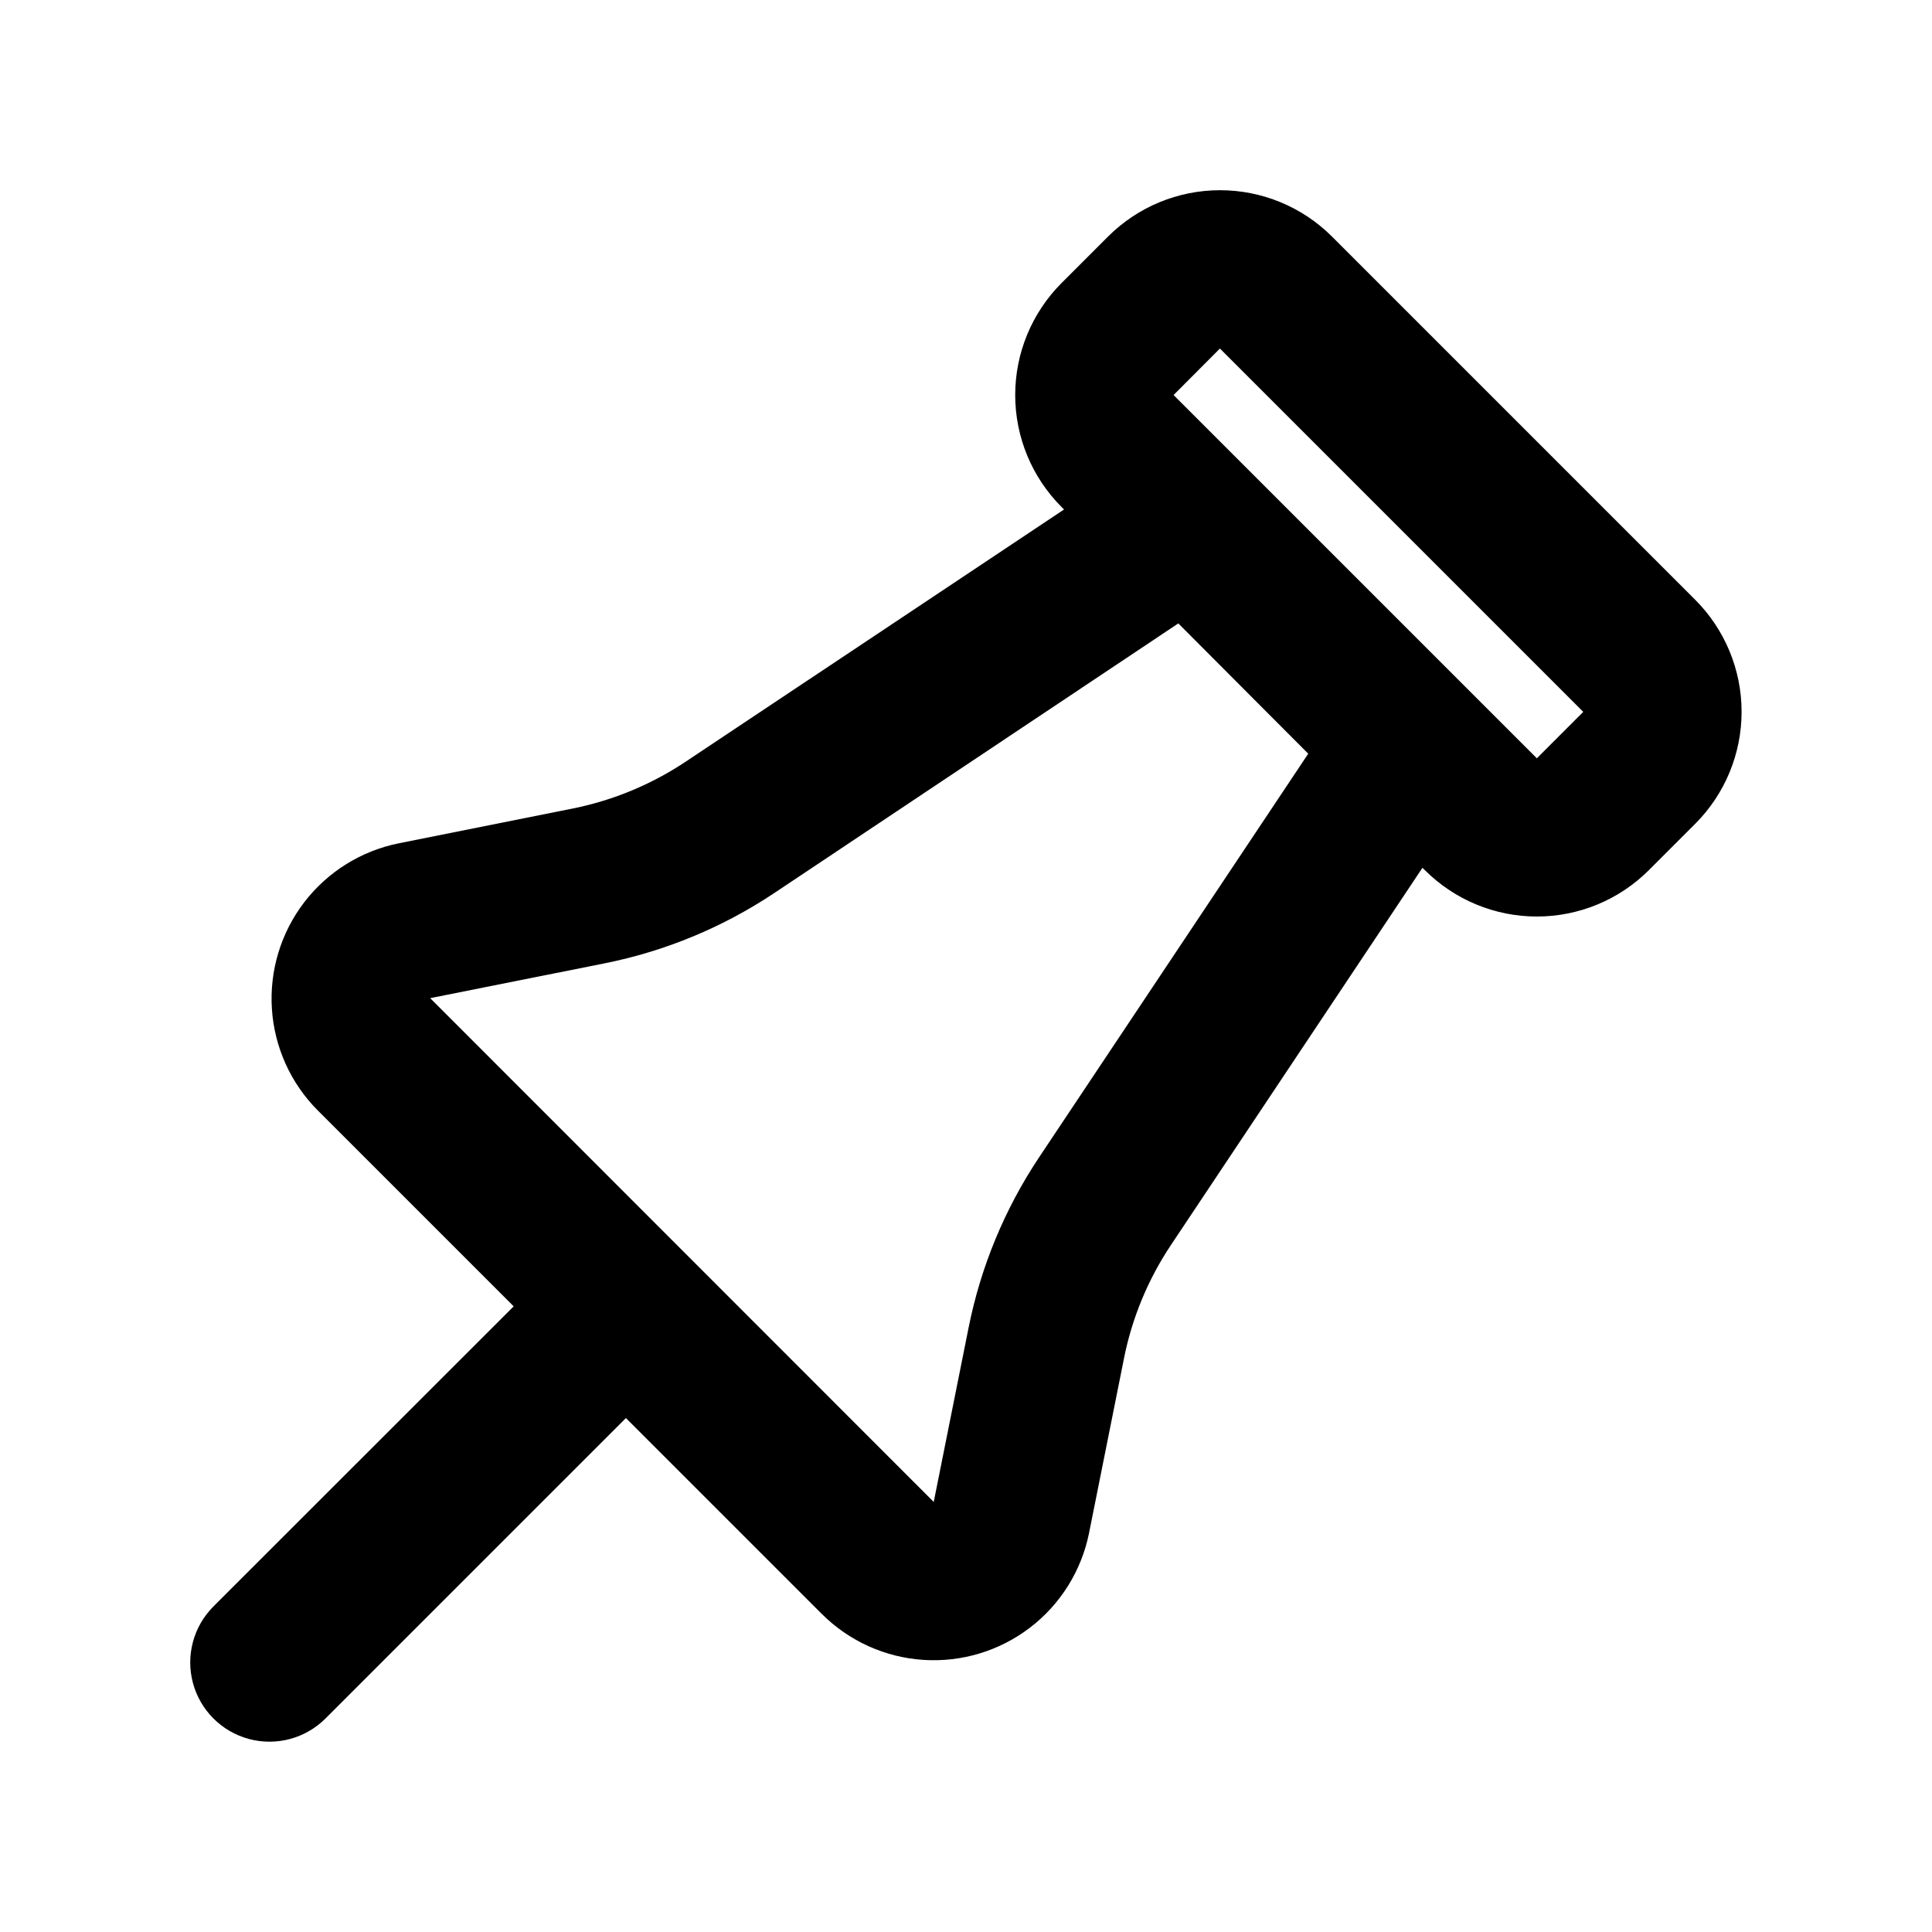
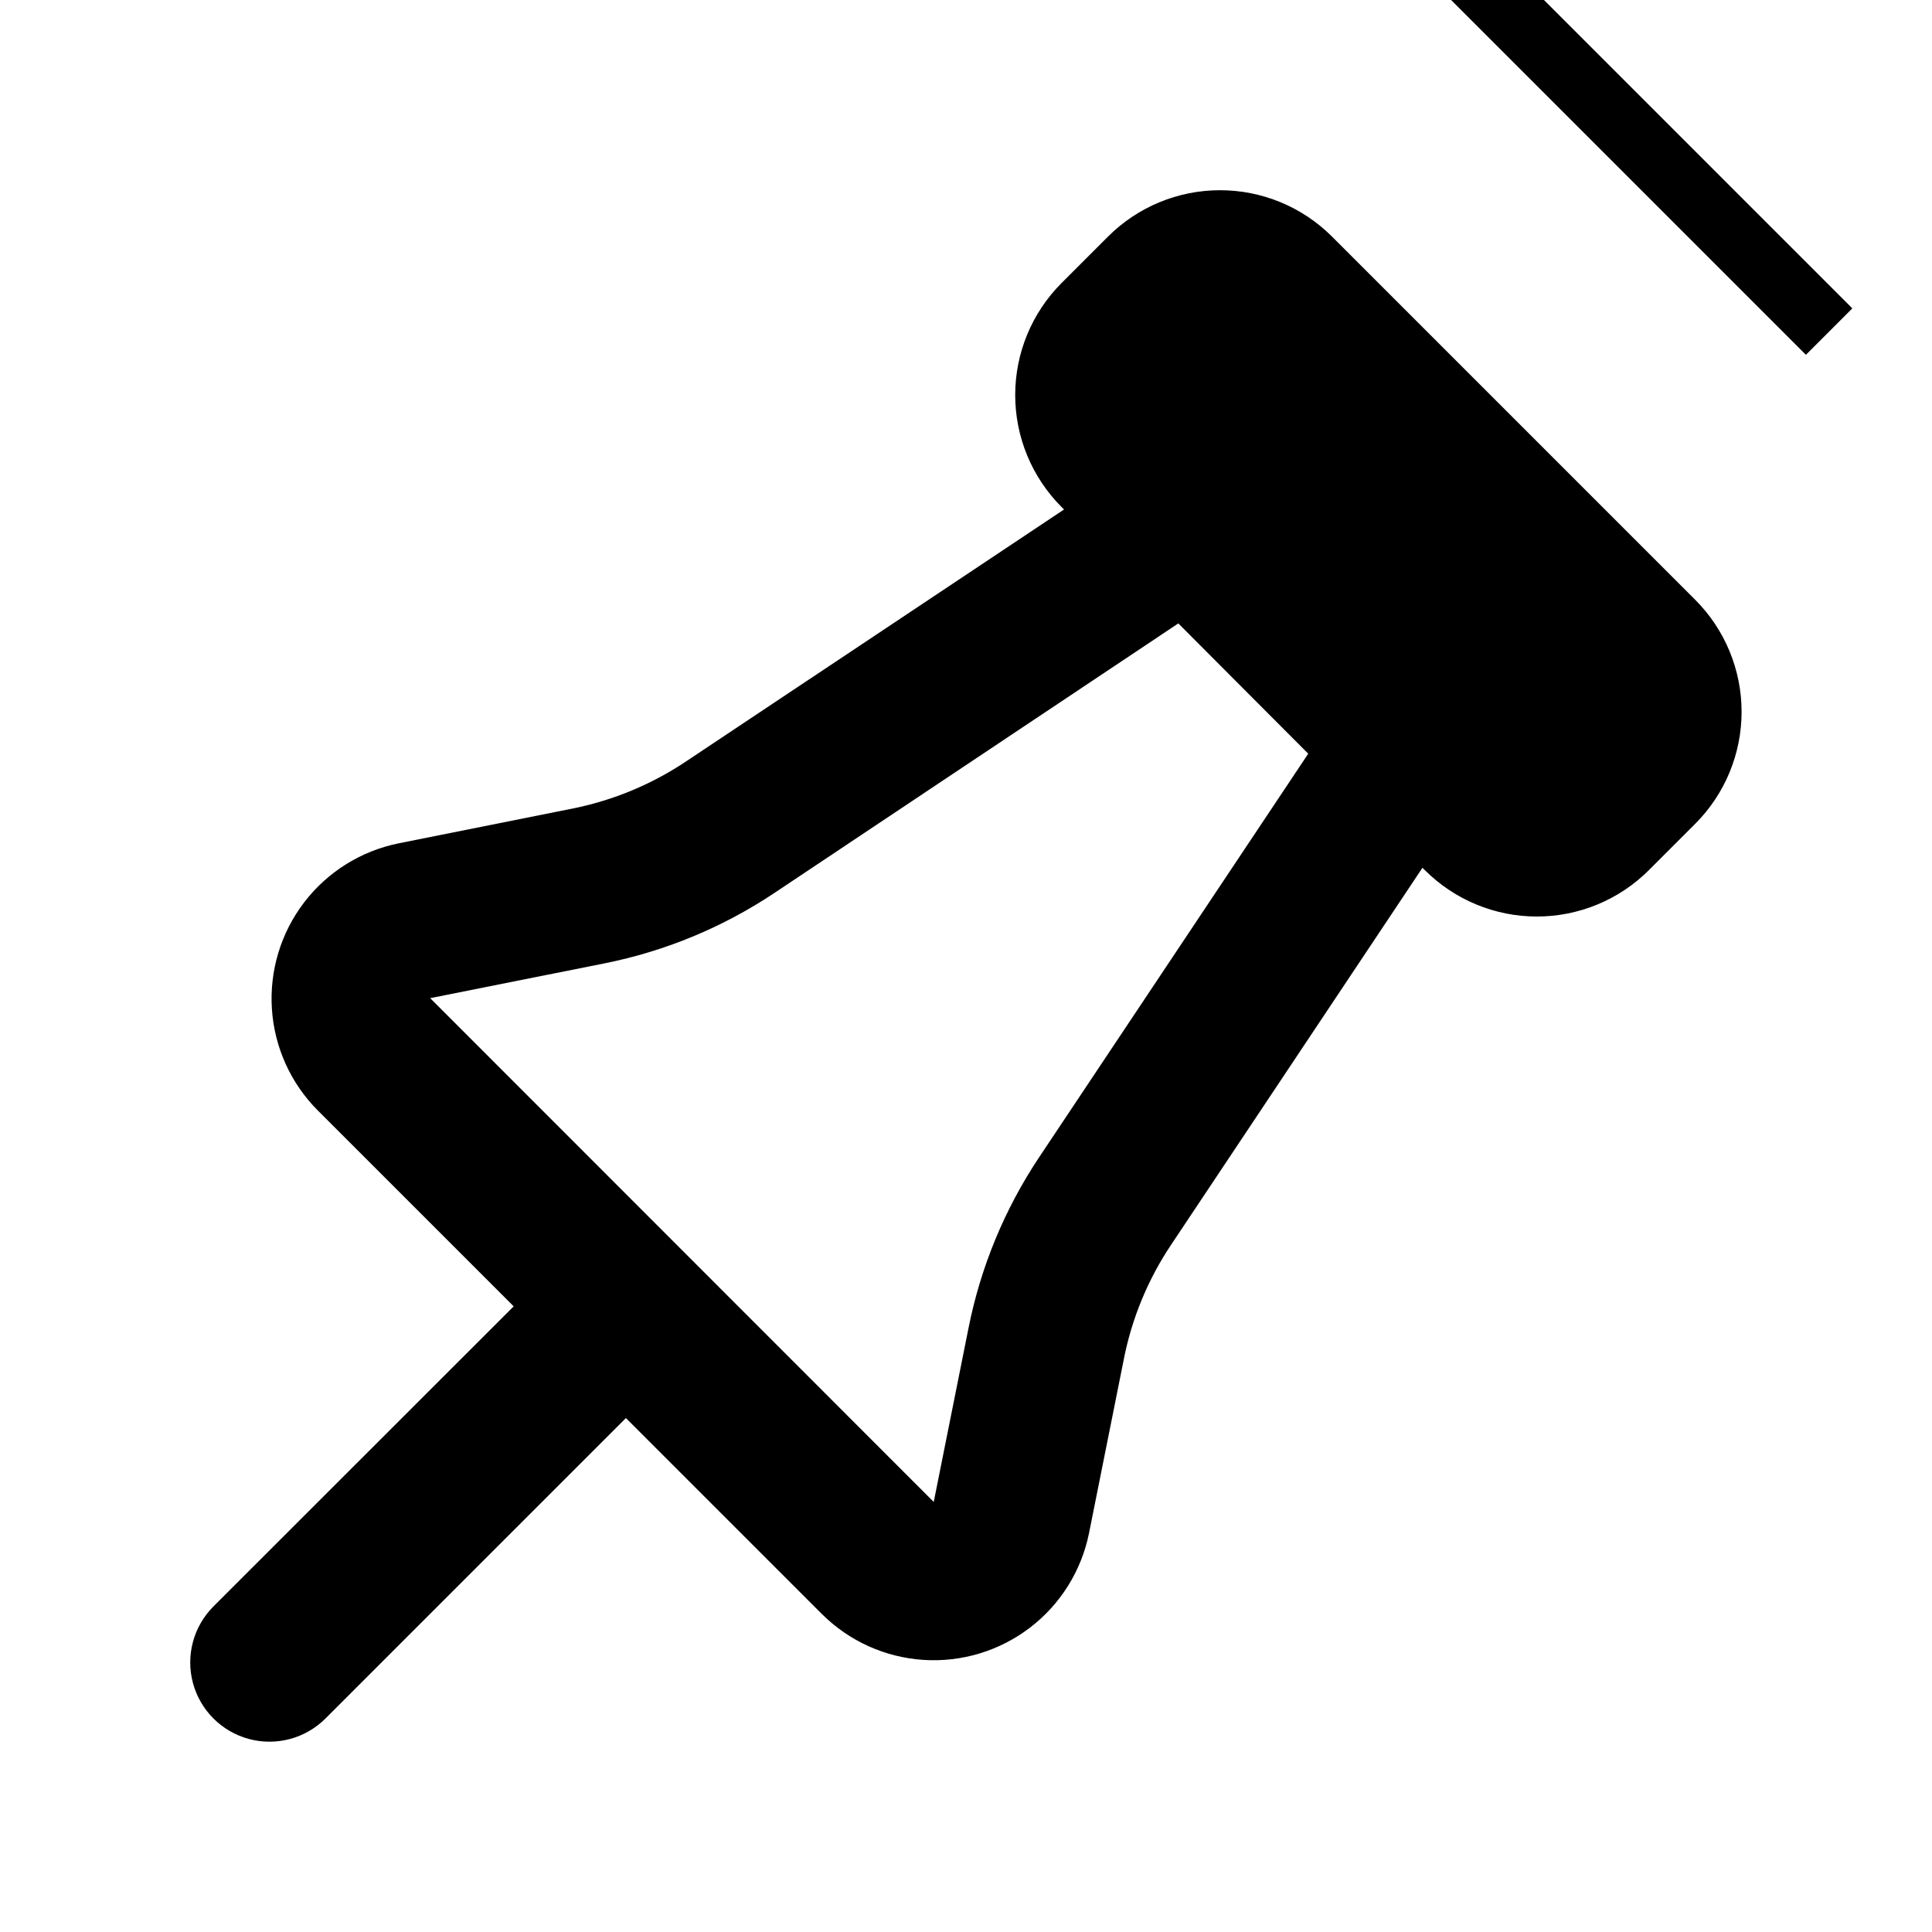
<svg xmlns="http://www.w3.org/2000/svg" fill="#000000" width="800px" height="800px" version="1.1" viewBox="144 144 512 512">
-   <path d="m593.27 302.97-96.27-96.27c-7.875-7.871-18.551-12.293-29.684-12.293-11.133 0-21.809 4.422-29.684 12.293l-12.301 12.301c-7.871 7.875-12.293 18.551-12.293 29.684s4.422 21.809 12.293 29.684l0.652 0.652-99.965 66.625c-9.117 6.137-19.355 10.414-30.125 12.598l-46.184 9.238v-0.004c-9.98 2-18.895 7.555-25.086 15.633-6.191 8.082-9.234 18.137-8.566 28.293s5.004 19.727 12.199 26.922l51.871 51.871-79.559 79.52c-5.305 5.305-7.379 13.035-5.441 20.281s7.598 12.906 14.84 14.852c7.246 1.941 14.977-0.125 20.285-5.43l79.621-79.621 51.891 51.891h0.004c7.199 7.195 16.766 11.531 26.922 12.199s20.211-2.375 28.293-8.566c8.078-6.188 13.633-15.105 15.633-25.086l9.238-46.184h-0.004c2.141-10.762 6.375-20.996 12.469-30.121l66.648-99.965 0.629 0.629h0.004c7.875 7.871 18.551 12.293 29.684 12.293 11.133 0 21.809-4.422 29.684-12.293l12.301-12.301c7.856-7.871 12.27-18.539 12.27-29.66 0-11.125-4.414-21.793-12.27-29.664zm-173.88 147.7c-9.129 13.691-15.484 29.039-18.703 45.176l-9.238 46.184-133.45-133.51 46.184-9.215c16.125-3.219 31.461-9.582 45.133-18.723l106.95-71.371 34.43 34.527zm131.89-105.71-96.27-96.27 12.281-12.324 96.289 96.289z" />
+   <path d="m593.27 302.97-96.27-96.27c-7.875-7.871-18.551-12.293-29.684-12.293-11.133 0-21.809 4.422-29.684 12.293l-12.301 12.301c-7.871 7.875-12.293 18.551-12.293 29.684s4.422 21.809 12.293 29.684l0.652 0.652-99.965 66.625c-9.117 6.137-19.355 10.414-30.125 12.598l-46.184 9.238v-0.004c-9.98 2-18.895 7.555-25.086 15.633-6.191 8.082-9.234 18.137-8.566 28.293s5.004 19.727 12.199 26.922l51.871 51.871-79.559 79.52c-5.305 5.305-7.379 13.035-5.441 20.281s7.598 12.906 14.84 14.852c7.246 1.941 14.977-0.125 20.285-5.43l79.621-79.621 51.891 51.891h0.004c7.199 7.195 16.766 11.531 26.922 12.199s20.211-2.375 28.293-8.566c8.078-6.188 13.633-15.105 15.633-25.086l9.238-46.184h-0.004c2.141-10.762 6.375-20.996 12.469-30.121l66.648-99.965 0.629 0.629h0.004c7.875 7.871 18.551 12.293 29.684 12.293 11.133 0 21.809-4.422 29.684-12.293l12.301-12.301c7.856-7.871 12.27-18.539 12.27-29.66 0-11.125-4.414-21.793-12.27-29.664zm-173.88 147.7c-9.129 13.691-15.484 29.039-18.703 45.176l-9.238 46.184-133.45-133.51 46.184-9.215c16.125-3.219 31.461-9.582 45.133-18.723l106.95-71.371 34.43 34.527m131.89-105.71-96.27-96.27 12.281-12.324 96.289 96.289z" />
</svg>